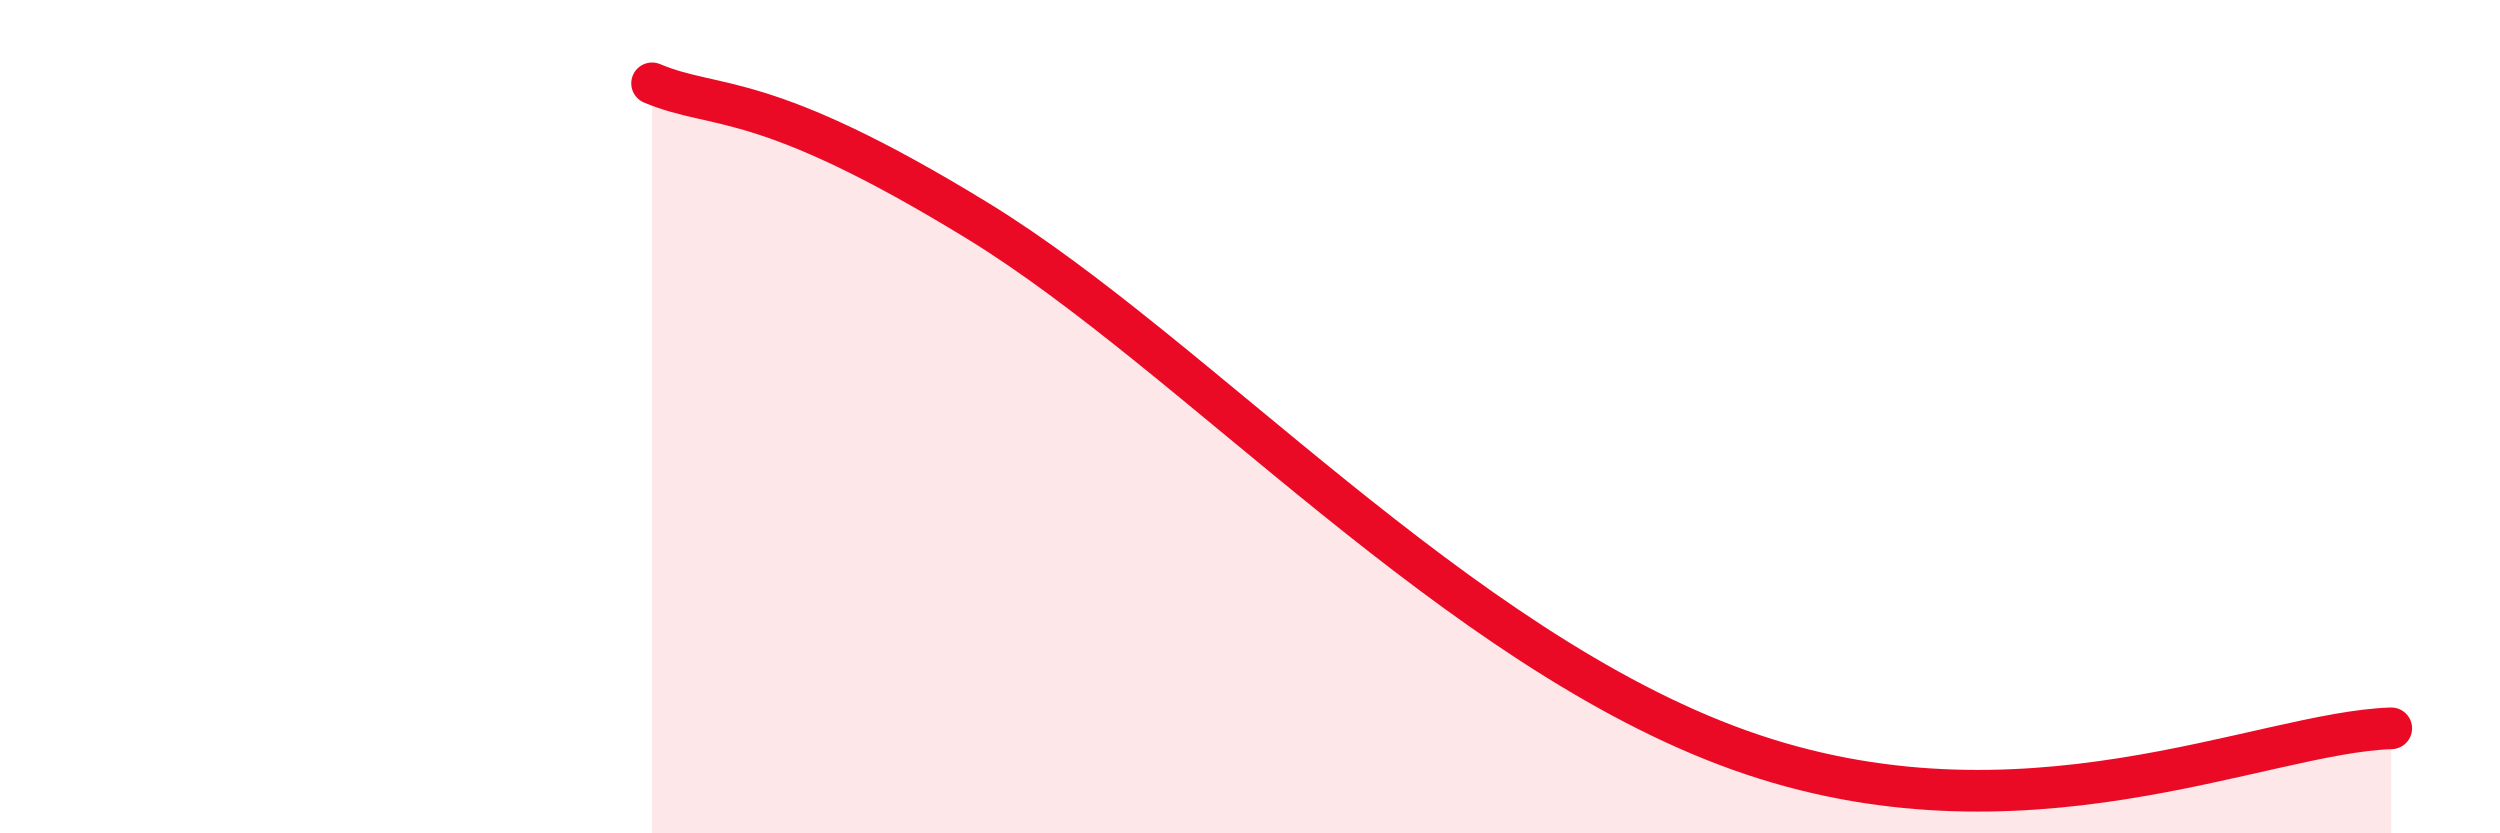
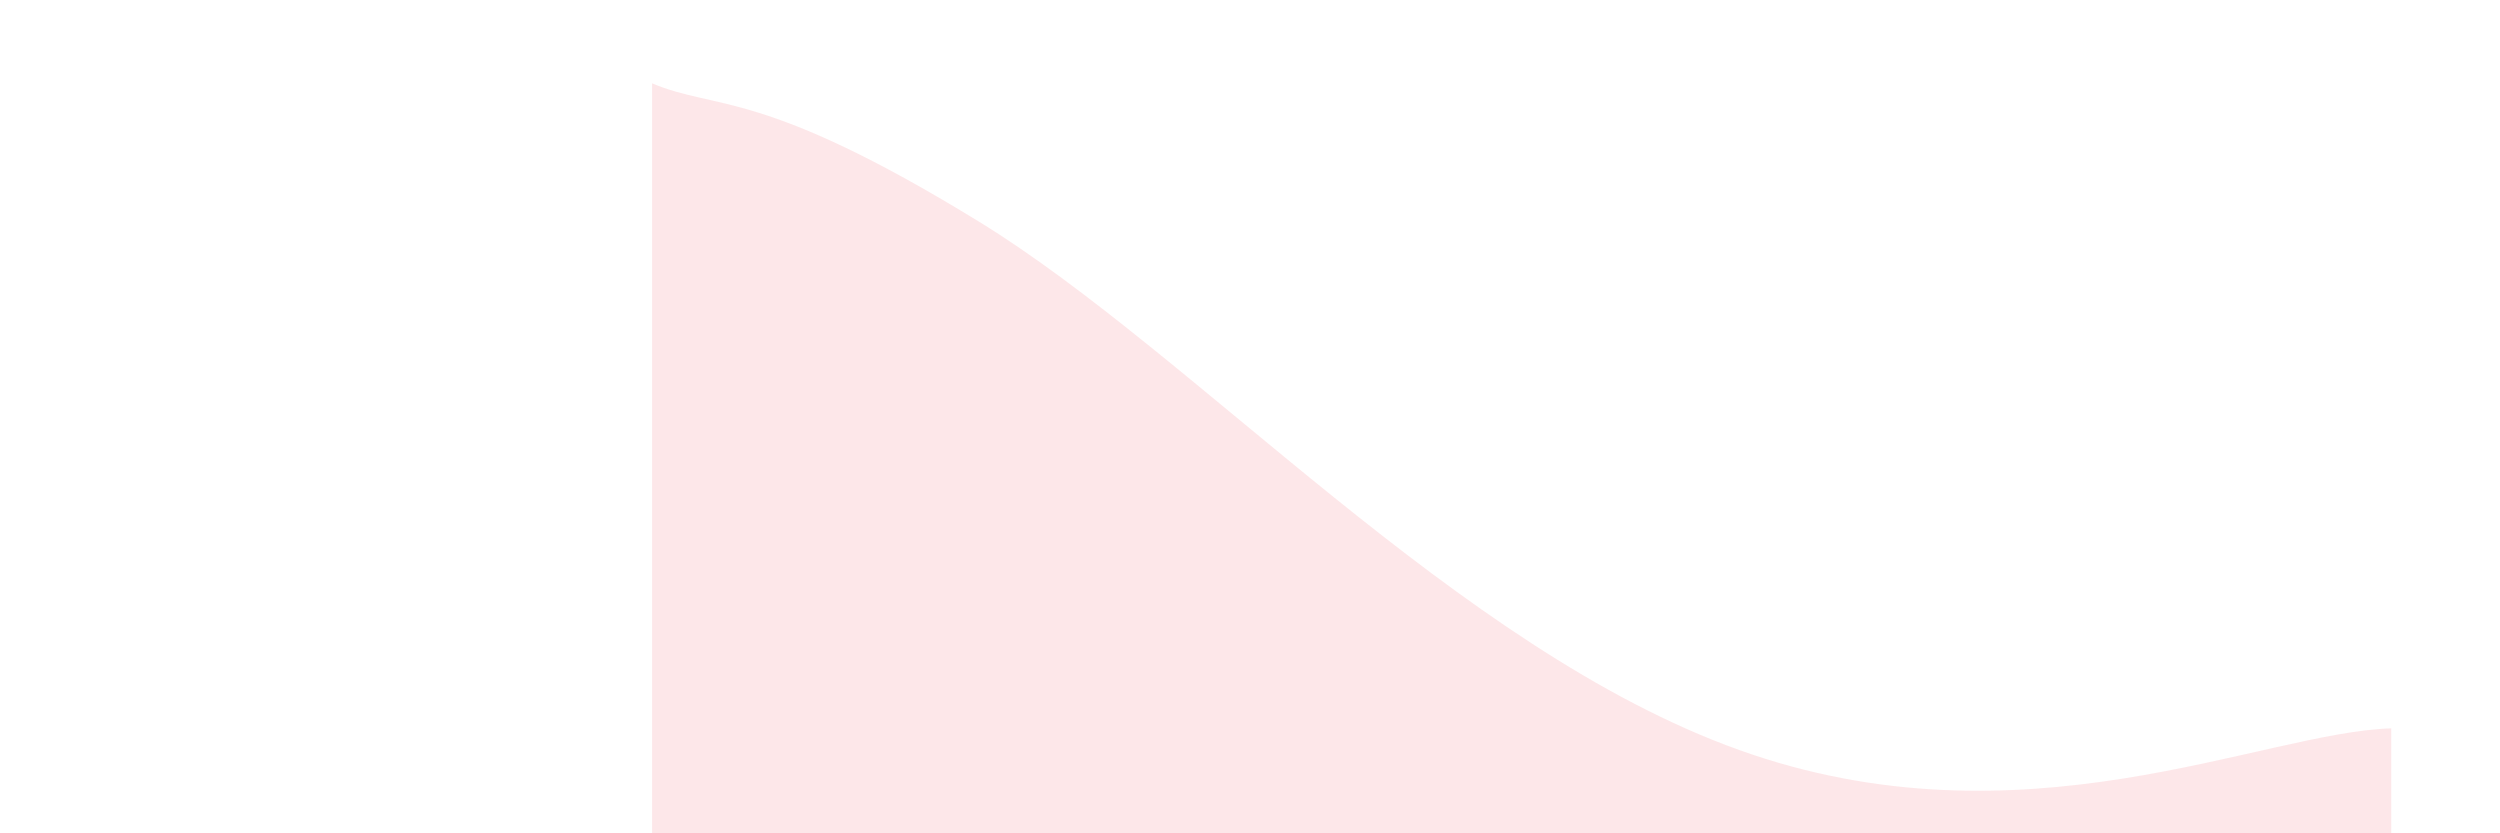
<svg xmlns="http://www.w3.org/2000/svg" width="60" height="20" viewBox="0 0 60 20">
  <path d="M 15.65,2 C 17.22,2.66 18.26,2.11 23.48,5.31 C 28.7,8.51 34.96,15.57 41.74,18 C 48.52,20.43 54.26,17.58 57.39,17.48L57.39 20L15.65 20Z" fill="#EB0A25" opacity="0.1" stroke-linecap="round" stroke-linejoin="round" />
-   <path d="M 15.65,2 C 17.22,2.66 18.26,2.11 23.48,5.31 C 28.7,8.51 34.96,15.57 41.74,18 C 48.52,20.43 54.26,17.58 57.39,17.48" stroke="#EB0A25" stroke-width="1" fill="none" stroke-linecap="round" stroke-linejoin="round" />
</svg>